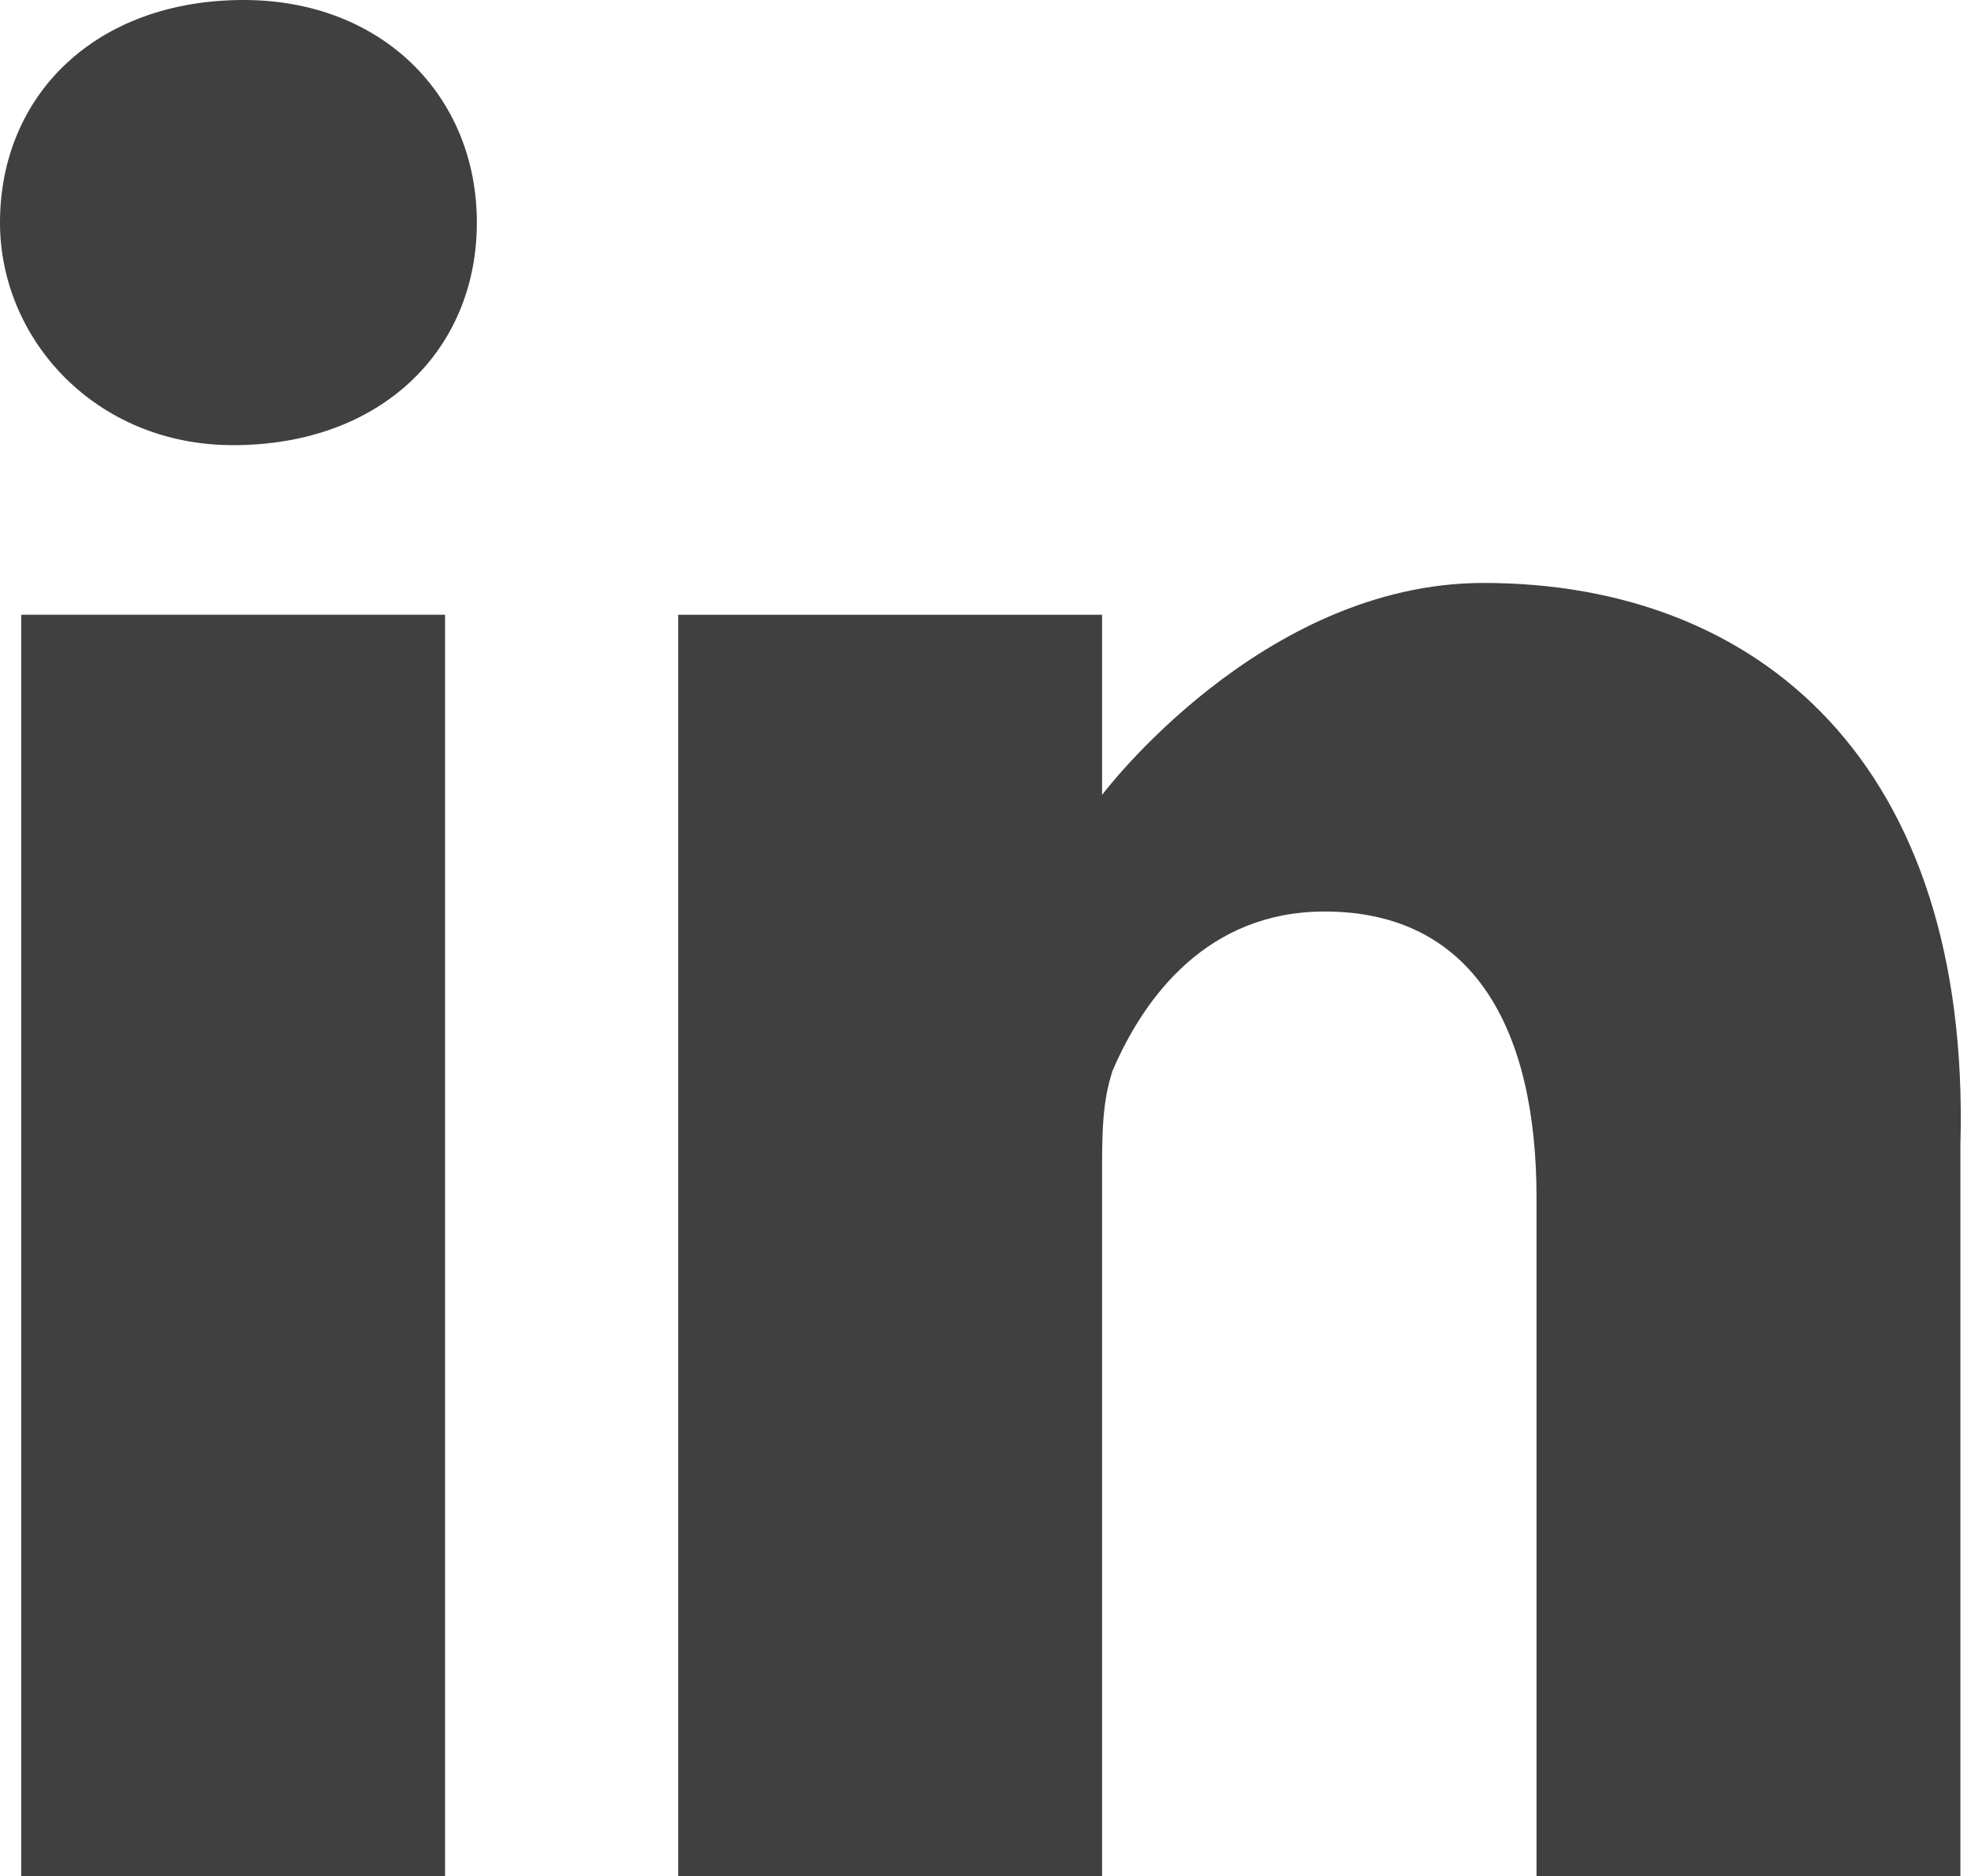
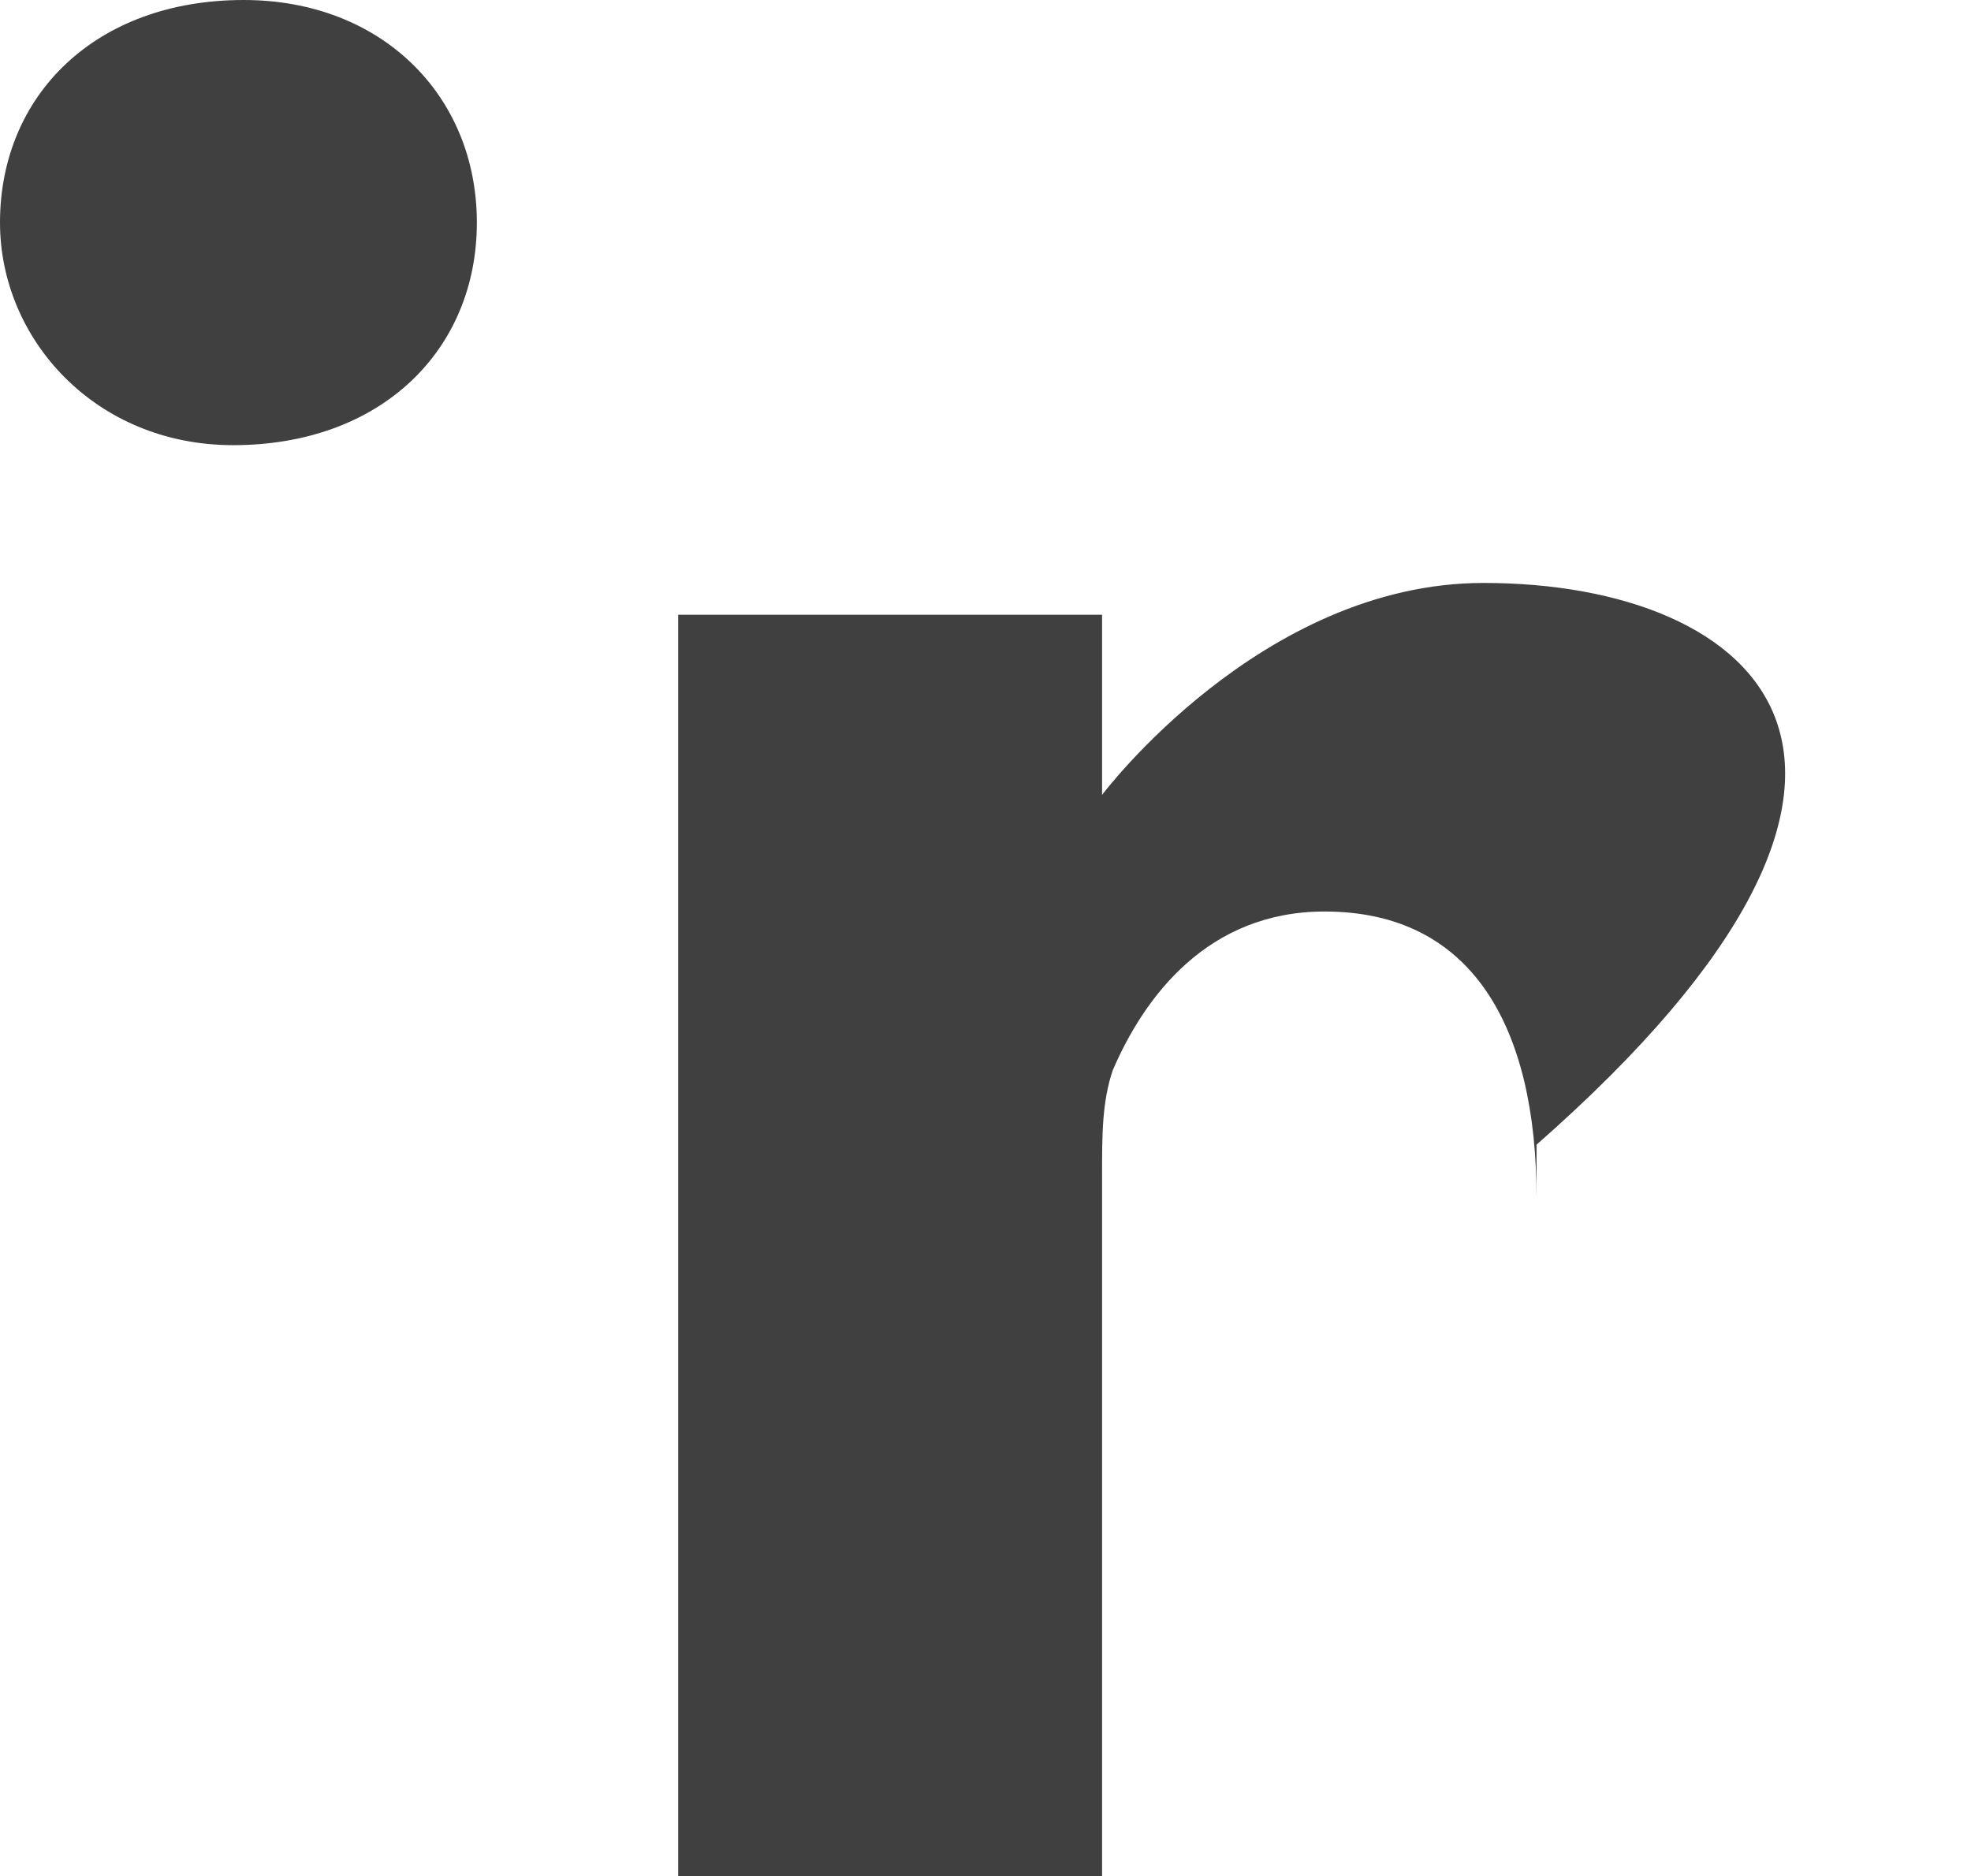
<svg xmlns="http://www.w3.org/2000/svg" version="1.1" id="Capa_1" x="0px" y="0px" viewBox="0 0 18.6 17.7" style="enable-background:new 0 0 18.6 17.7;" xml:space="preserve">
  <style type="text/css">
	.st0{fill:#404041;}
</style>
  <g>
    <path class="st0" d="M2.3,0C0.9,0,0,0.9,0,2.1c0,1.1,0.9,2.1,2.2,2.1h0c1.4,0,2.3-0.9,2.3-2.1C4.5,0.9,3.6,0,2.3,0" />
-     <rect x="0.2" y="5.8" class="st0" width="4" height="12" />
-     <path class="st0" d="M14,5.5c-2.1,0-3.6,2-3.6,2V5.8h-4v12h4v-6.7c0-0.4,0-0.7,0.1-1c0.3-0.7,0.9-1.5,2-1.5c1.4,0,2,1.1,2,2.7v6.4   h4v-6.9C18.6,7.2,16.6,5.5,14,5.5" />
+     <path class="st0" d="M14,5.5c-2.1,0-3.6,2-3.6,2V5.8h-4v12h4v-6.7c0-0.4,0-0.7,0.1-1c0.3-0.7,0.9-1.5,2-1.5c1.4,0,2,1.1,2,2.7v6.4   v-6.9C18.6,7.2,16.6,5.5,14,5.5" />
  </g>
</svg>